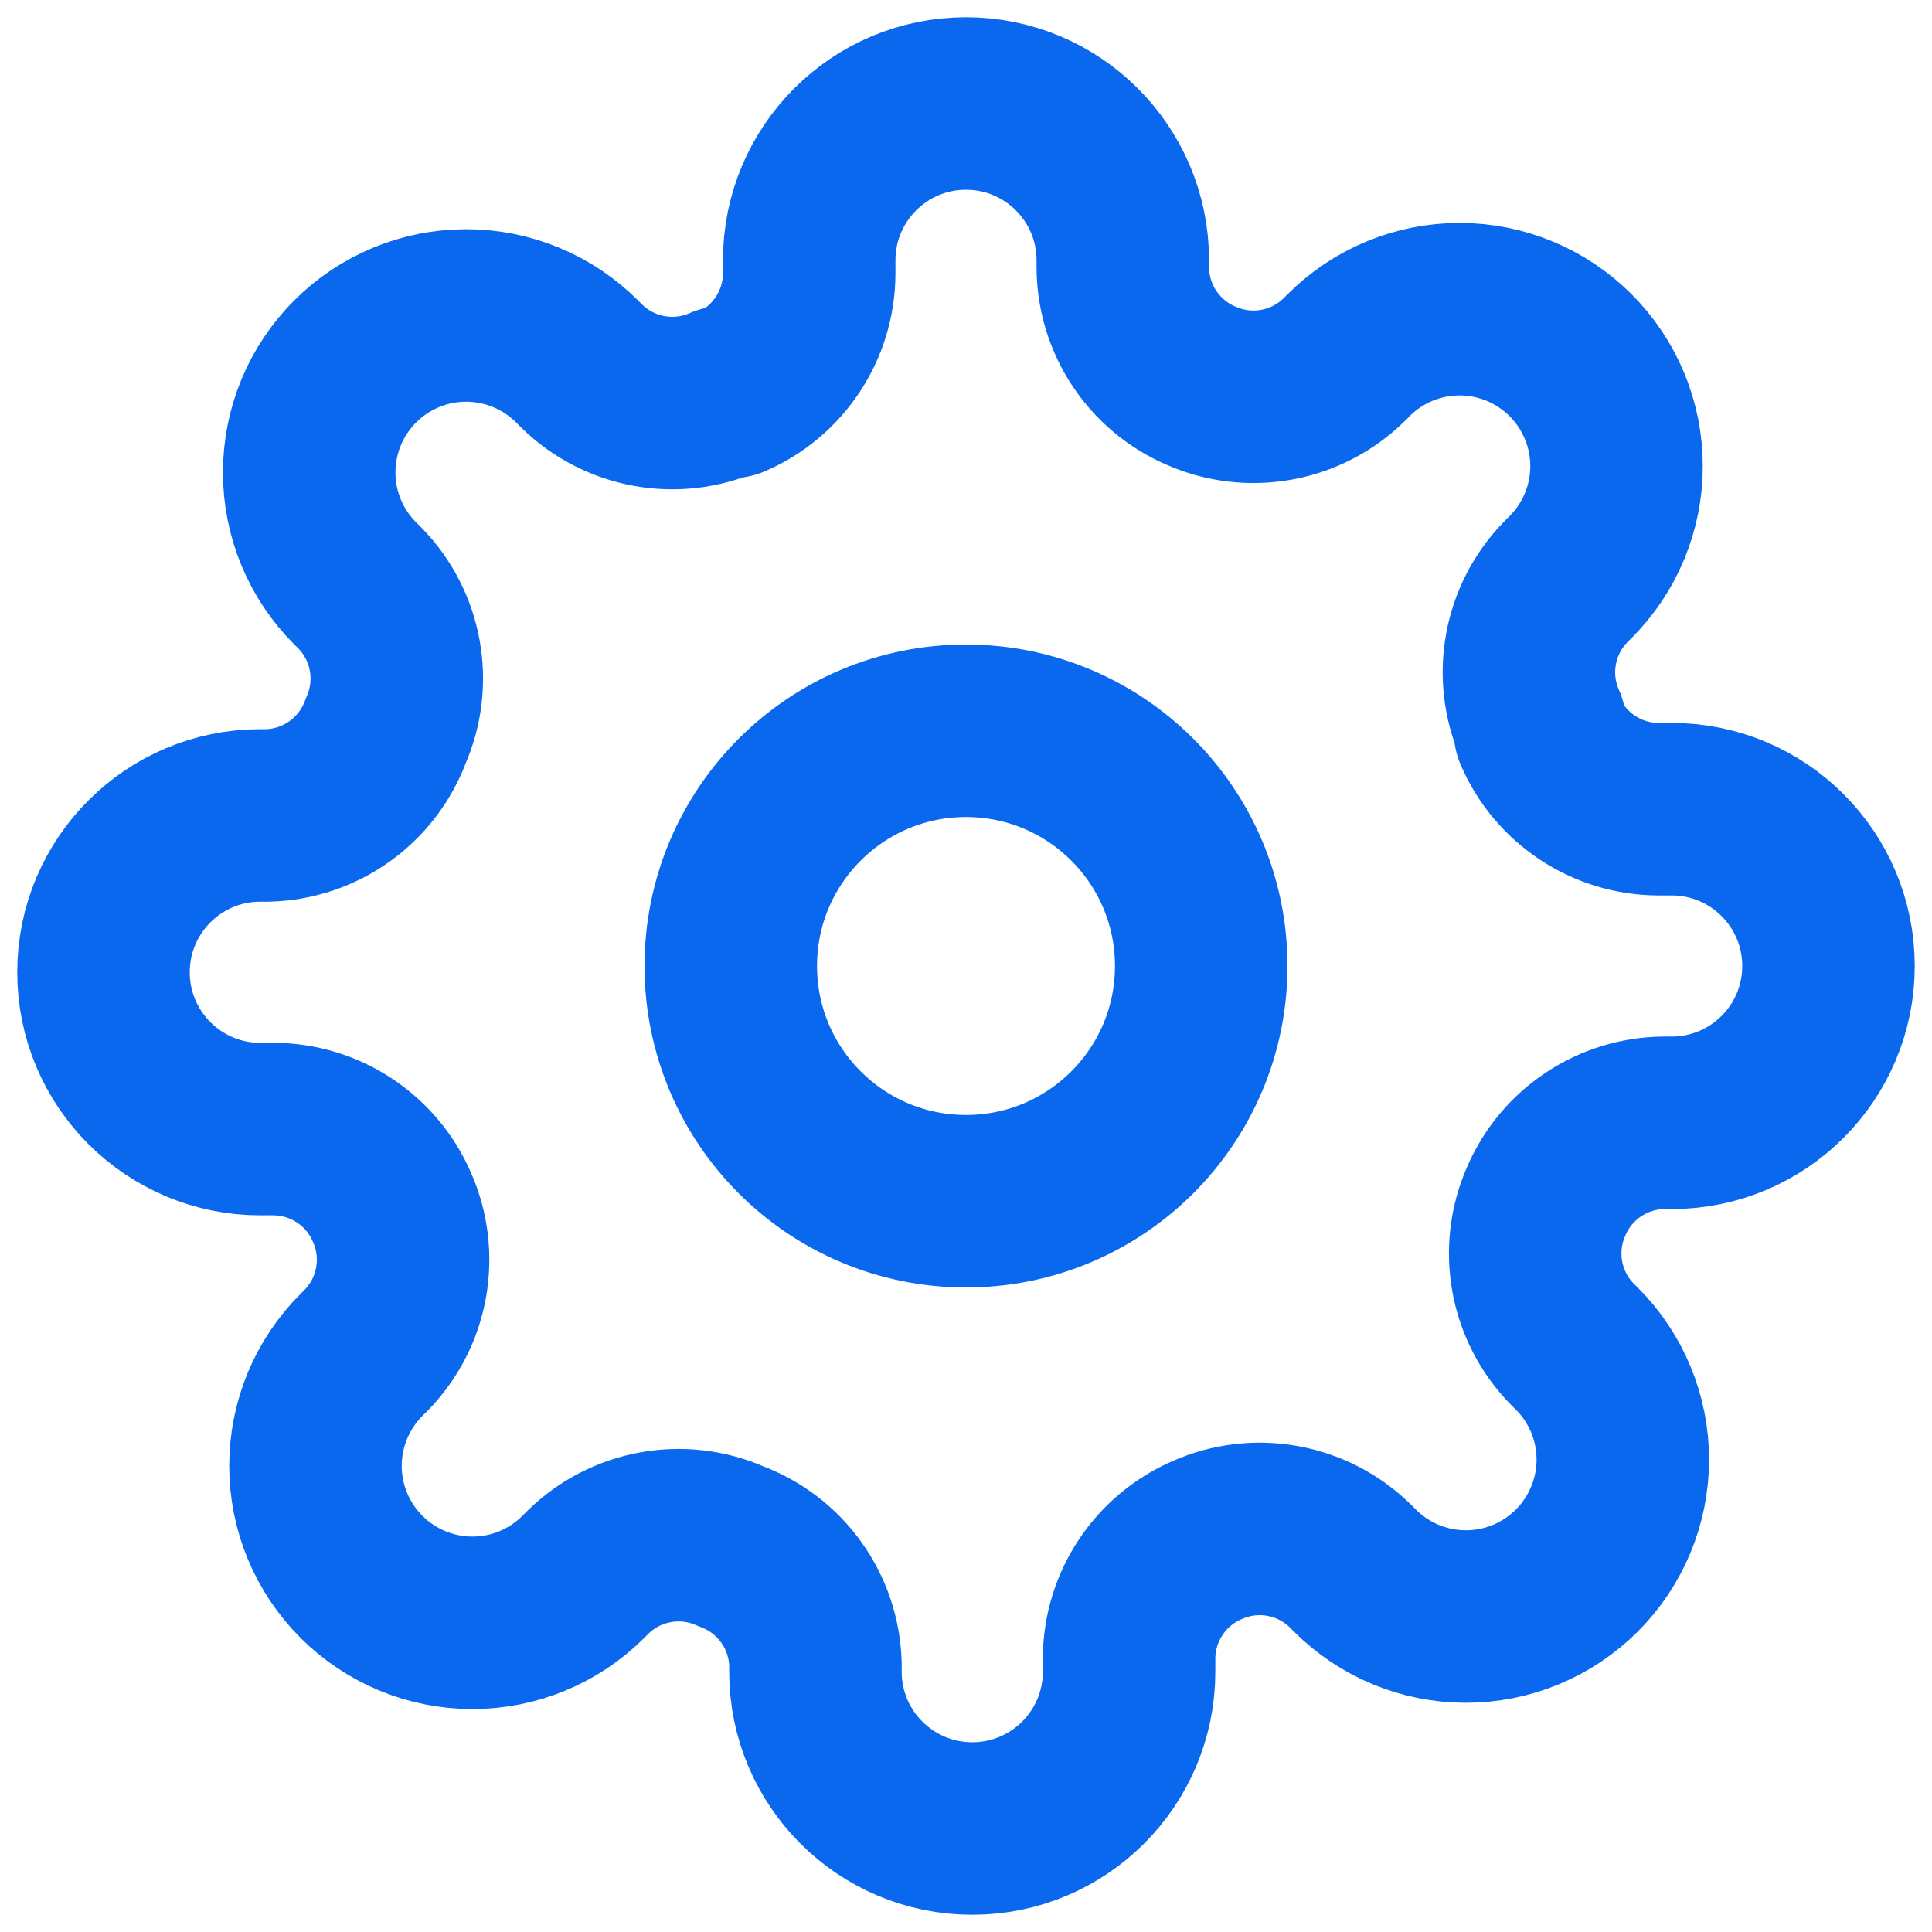
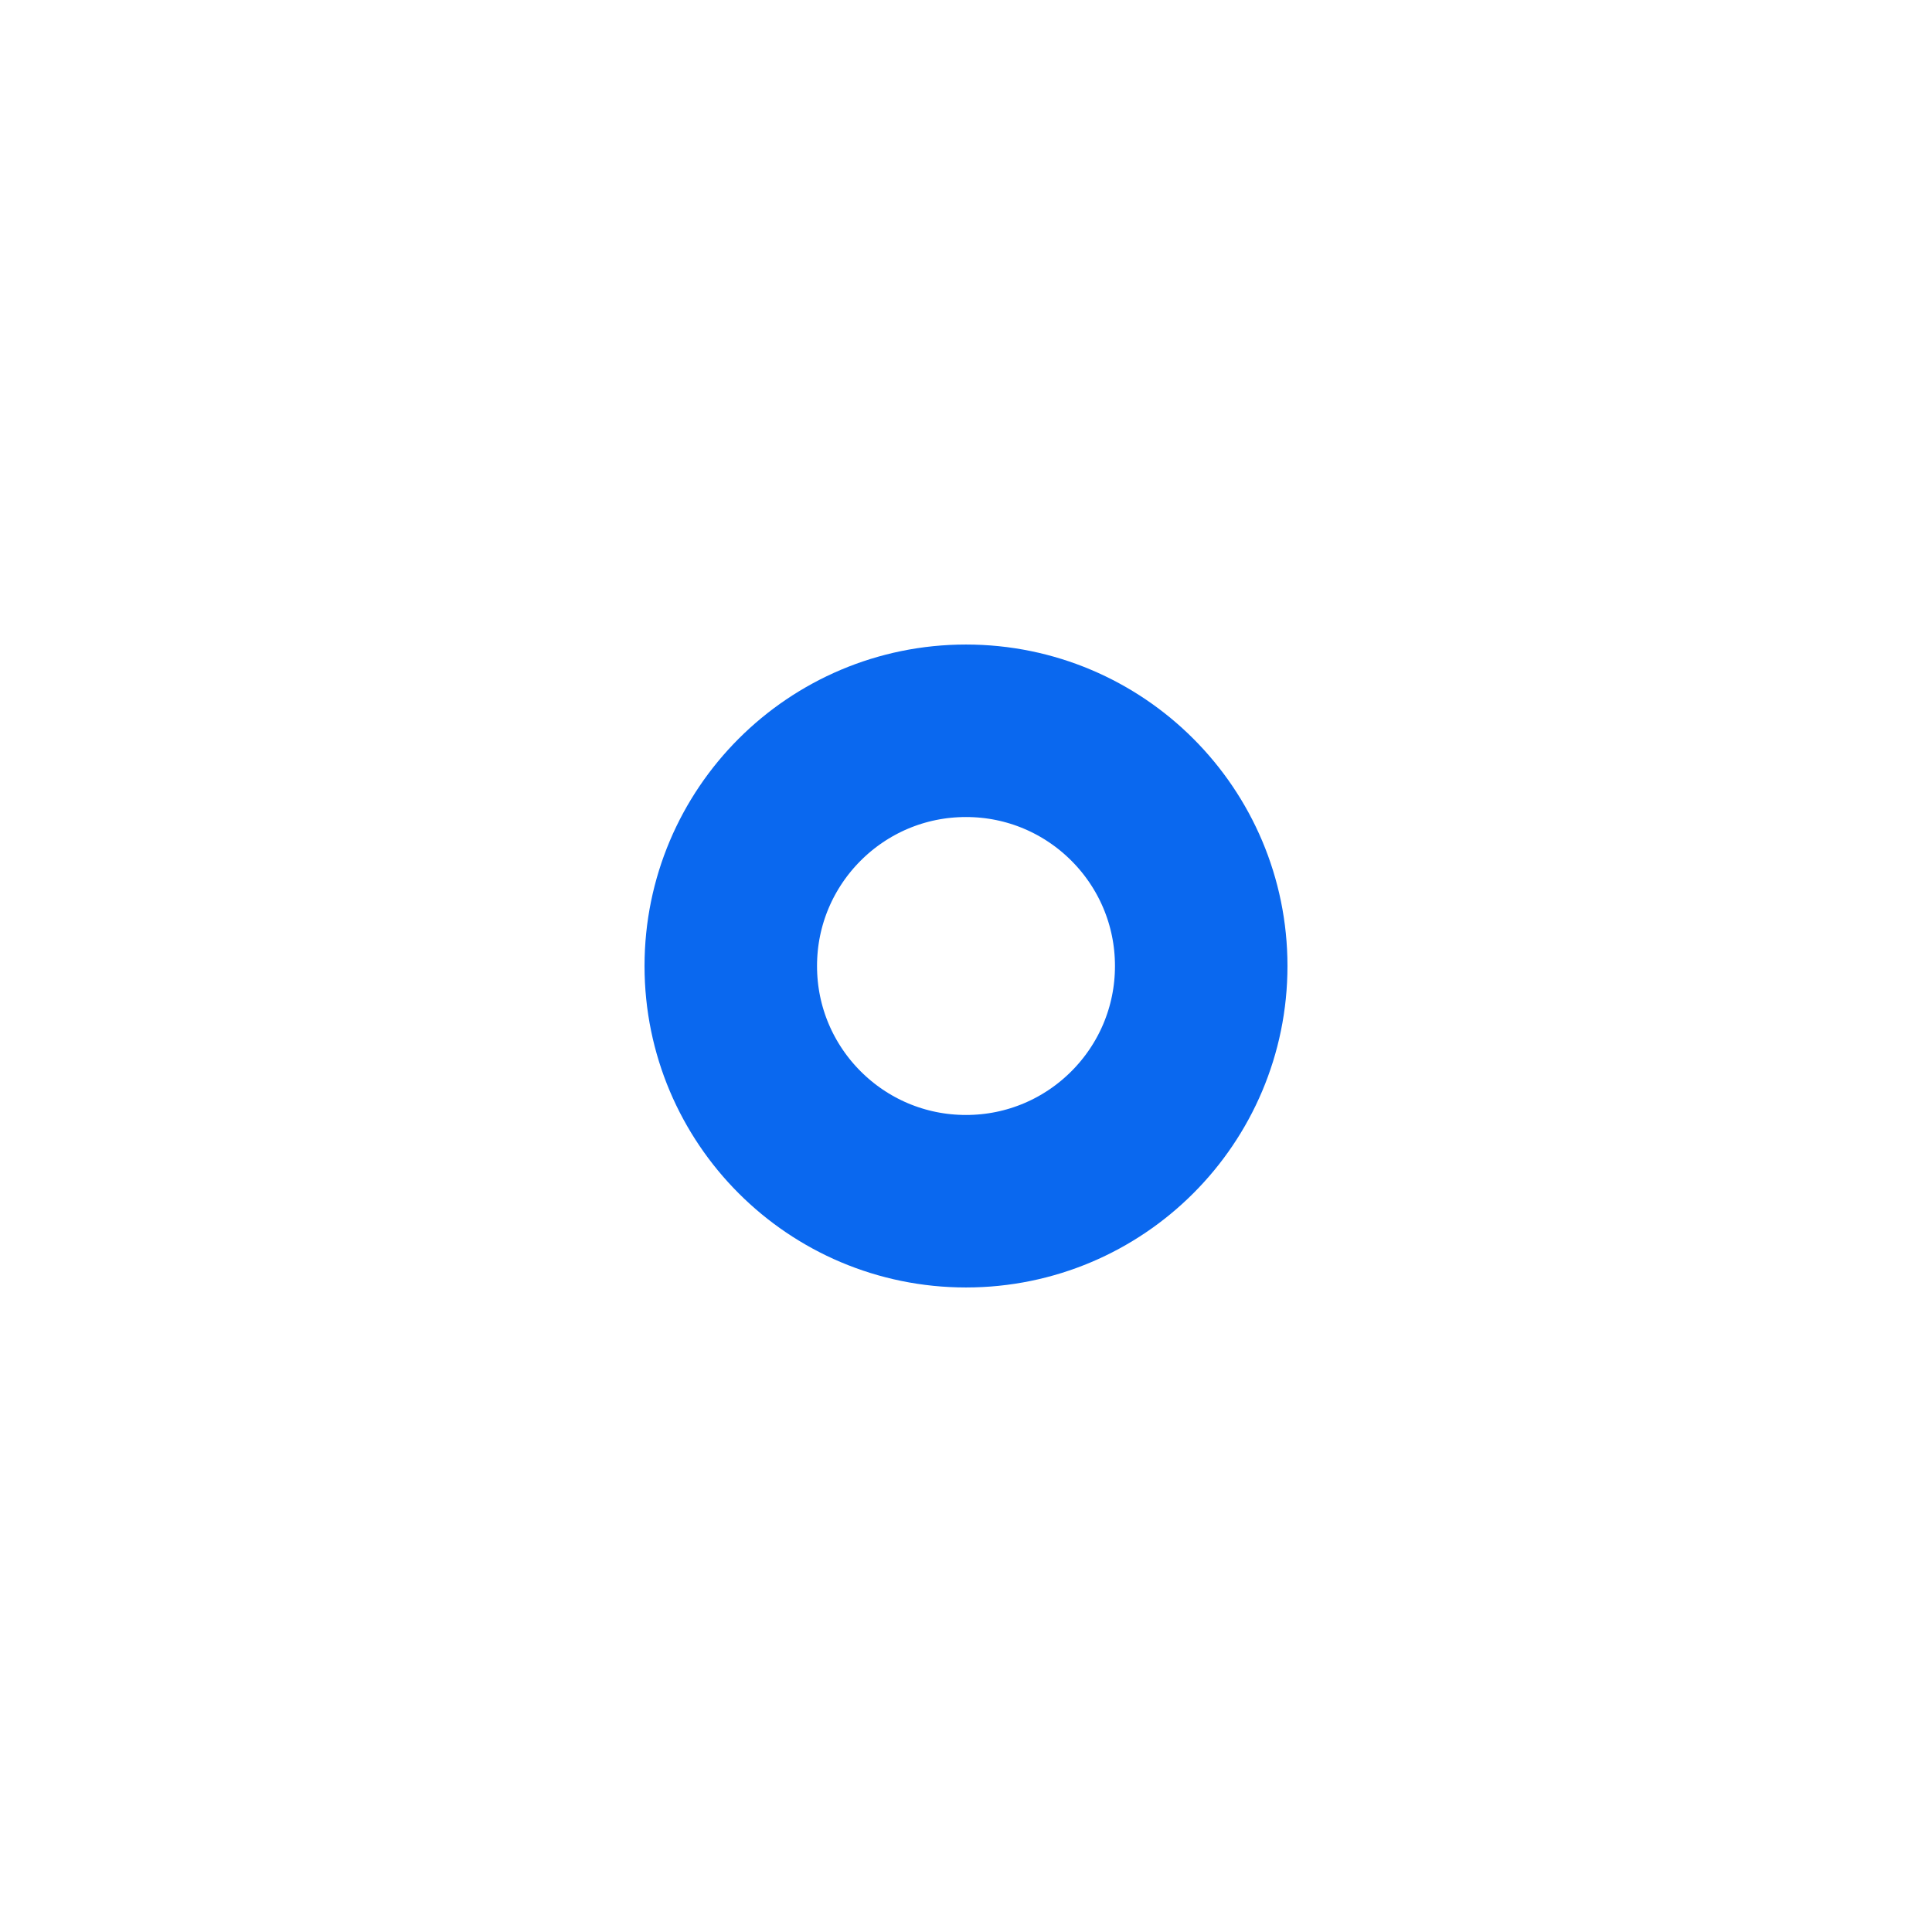
<svg xmlns="http://www.w3.org/2000/svg" width="56px" height="56px" viewBox="0 0 56 56" version="1.1">
  <title>Group 4</title>
  <desc>Created with Sketch.</desc>
  <g id="FAQs" stroke="none" stroke-width="1" fill="none" fill-rule="evenodd" stroke-linecap="round" stroke-linejoin="round">
    <g id="Artboard" transform="translate(-675, -769)" stroke="#0A68EF" stroke-width="5">
      <g id="settings" transform="translate(678, 772)">
        <g id="Group-4">
          <circle id="Oval" cx="25" cy="25" r="6.818" />
-           <path d="M41.818,31.818 C41.199,33.221 41.496,34.859 42.568,35.955 L42.705,36.091 C43.558,36.943 44.038,38.1 44.038,39.307 C44.038,40.513 43.558,41.67 42.705,42.523 C41.852,43.376 40.695,43.856 39.489,43.856 C38.282,43.856 37.125,43.376 36.273,42.523 L36.136,42.386 C35.04,41.314 33.402,41.017 32,41.636 C30.626,42.225 29.733,43.574 29.727,45.068 L29.727,45.455 C29.727,47.965 27.692,50 25.182,50 C22.671,50 20.636,47.965 20.636,45.455 L20.636,45.25 C20.6,43.711 19.627,42.35 18.182,41.818 C16.779,41.199 15.141,41.496 14.045,42.568 L13.909,42.705 C13.057,43.558 11.9,44.038 10.693,44.038 C9.487,44.038 8.33,43.558 7.477,42.705 C6.624,41.852 6.144,40.695 6.144,39.489 C6.144,38.282 6.624,37.125 7.477,36.273 L7.614,36.136 C8.686,35.04 8.983,33.402 8.364,32 C7.775,30.626 6.426,29.733 4.932,29.727 L4.545,29.727 C2.035,29.727 3.55271368e-14,27.692 3.55271368e-14,25.182 C3.55271368e-14,22.671 2.035,20.636 4.545,20.636 L4.75,20.636 C6.289,20.6 7.65,19.627 8.182,18.182 C8.801,16.779 8.504,15.141 7.432,14.045 L7.295,13.909 C6.442,13.057 5.962,11.9 5.962,10.693 C5.962,9.487 6.442,8.33 7.295,7.477 C8.148,6.624 9.305,6.144 10.511,6.144 C11.718,6.144 12.875,6.624 13.727,7.477 L13.864,7.614 C14.96,8.686 16.598,8.983 18,8.364 L18.182,8.364 C19.556,7.775 20.449,6.426 20.455,4.932 L20.455,4.545 C20.455,2.035 22.49,-2.39124959e-14 25,-2.39124959e-14 C27.51,-2.39124959e-14 29.545,2.035 29.545,4.545 L29.545,4.75 C29.551,6.245 30.444,7.593 31.818,8.182 C33.221,8.801 34.859,8.504 35.955,7.432 L36.091,7.295 C36.943,6.442 38.1,5.962 39.307,5.962 C40.513,5.962 41.67,6.442 42.523,7.295 C43.376,8.148 43.856,9.305 43.856,10.511 C43.856,11.718 43.376,12.875 42.523,13.727 L42.386,13.864 C41.314,14.96 41.017,16.598 41.636,18 L41.636,18.182 C42.225,19.556 43.574,20.449 45.068,20.455 L45.455,20.455 C47.965,20.455 50,22.49 50,25 C50,27.51 47.965,29.545 45.455,29.545 L45.25,29.545 C43.755,29.551 42.407,30.444 41.818,31.818 Z" id="Path" />
        </g>
      </g>
    </g>
  </g>
</svg>